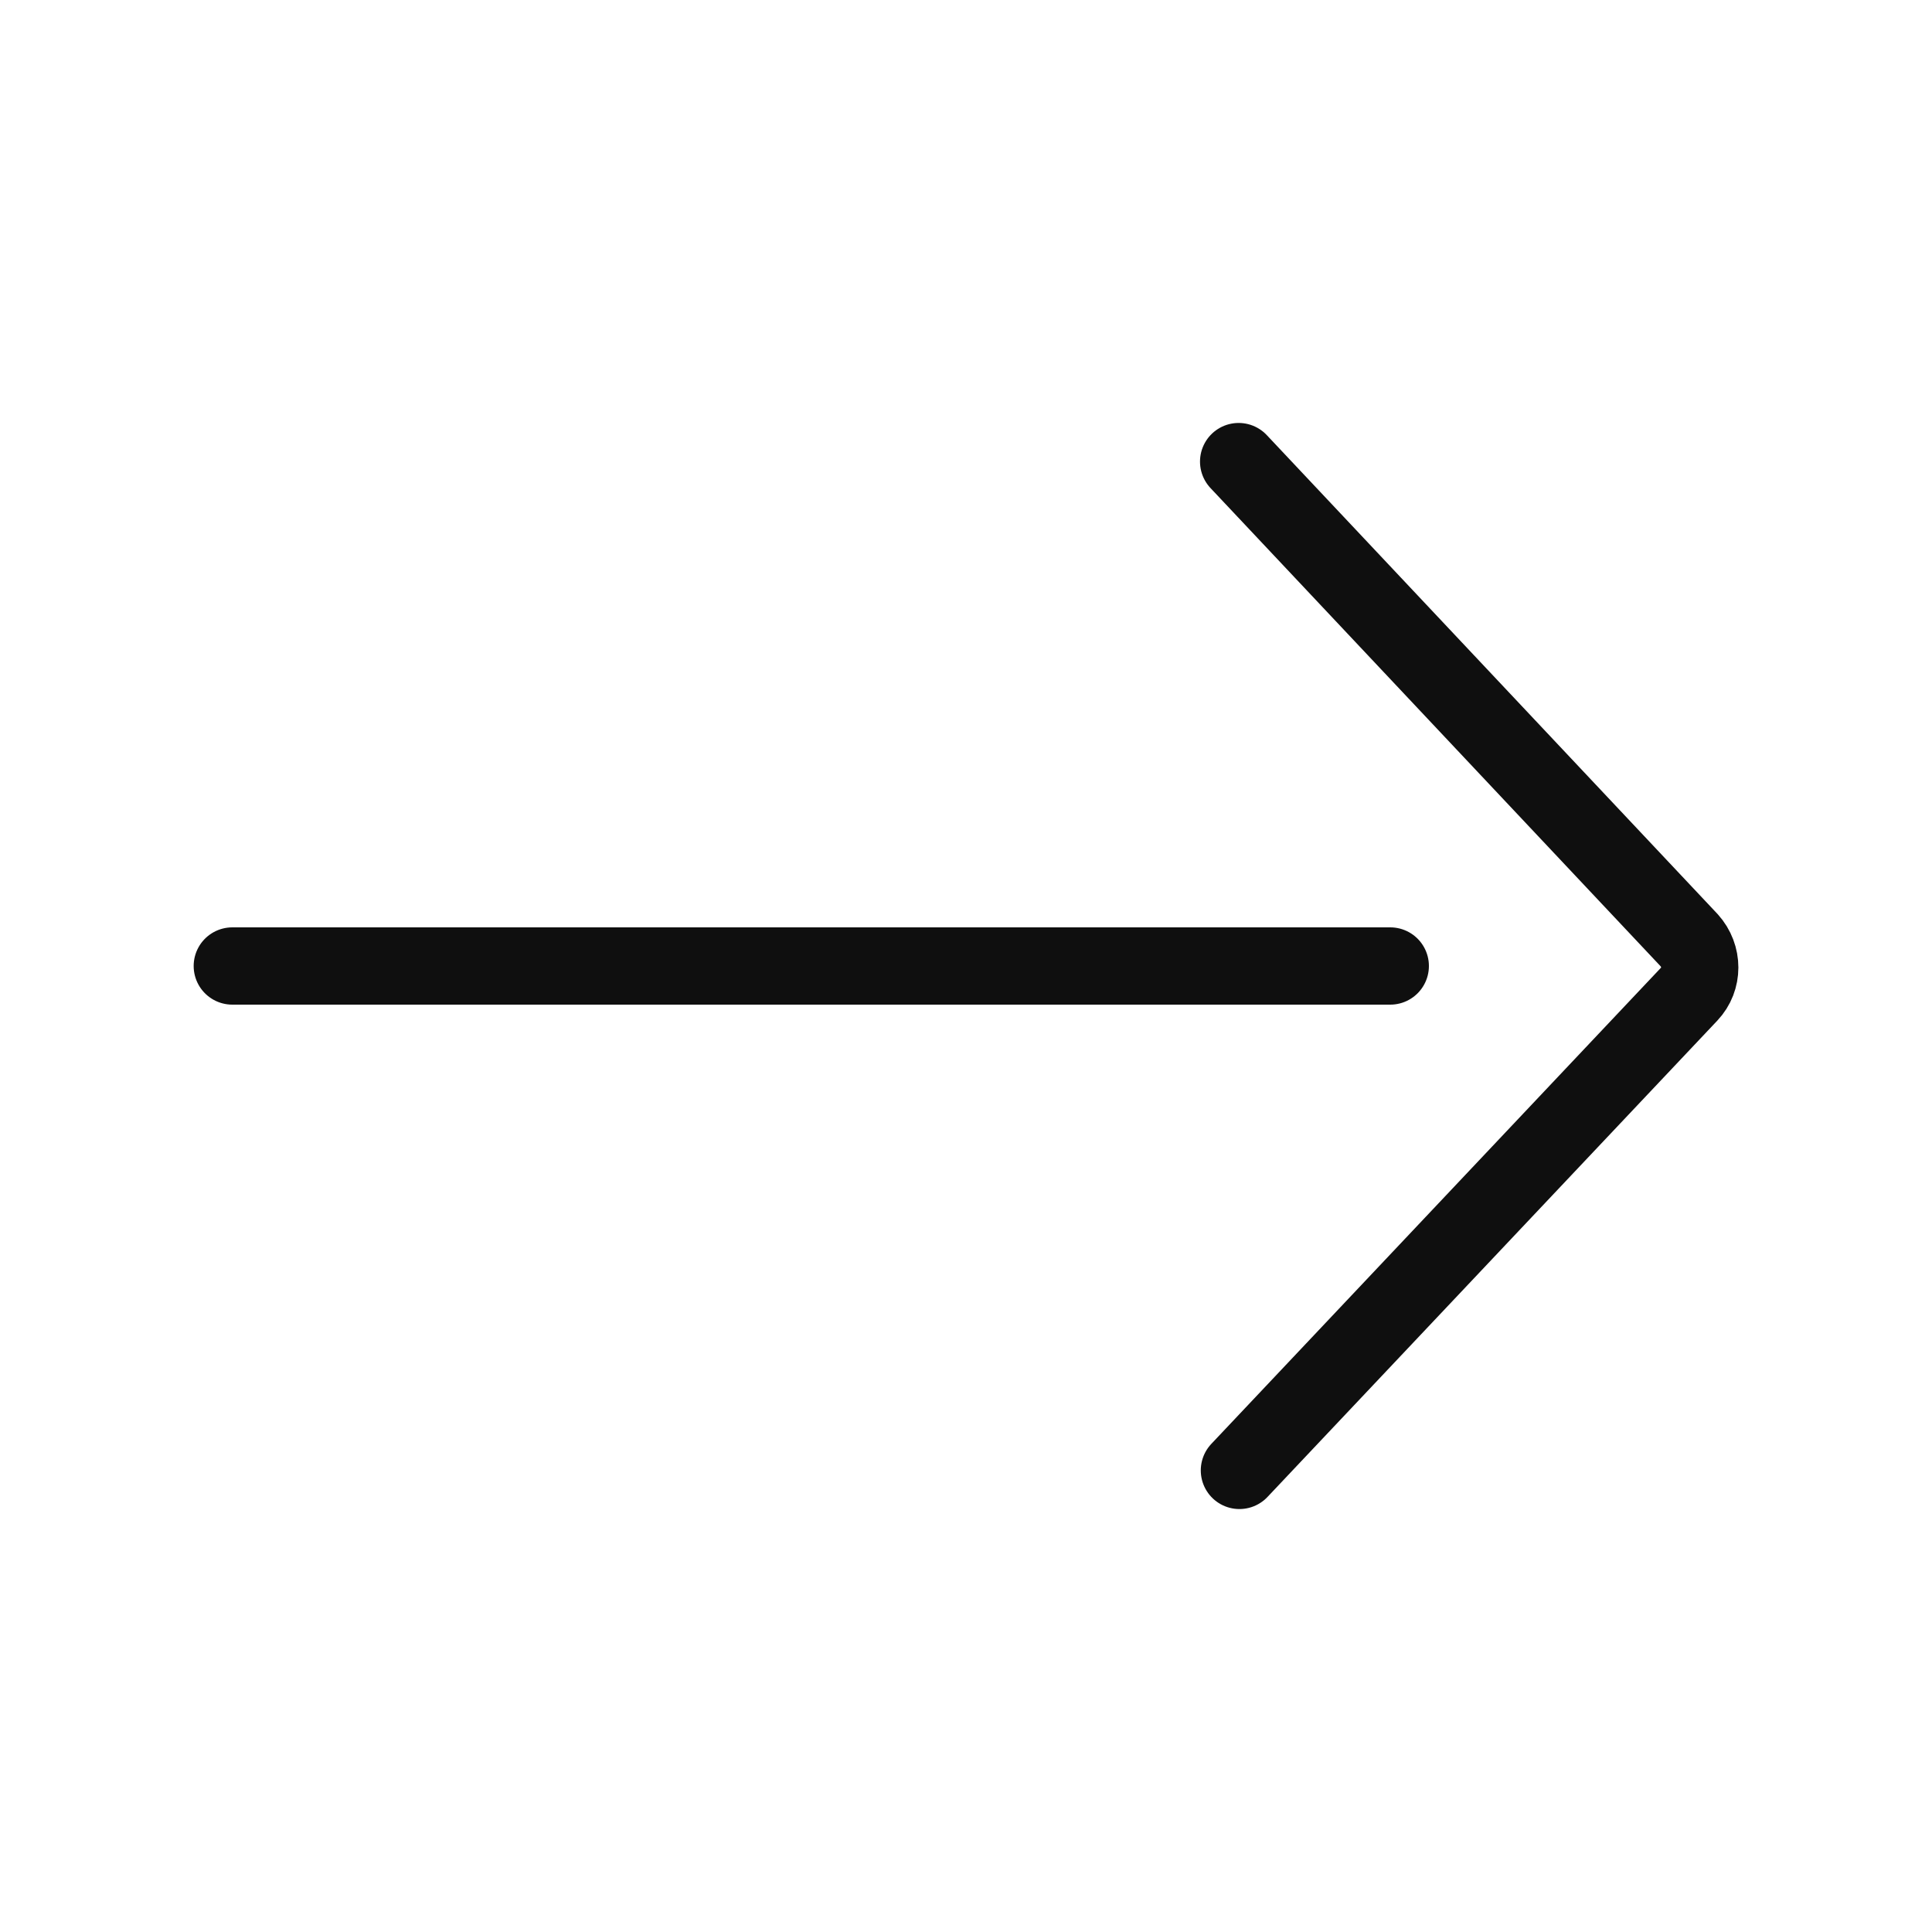
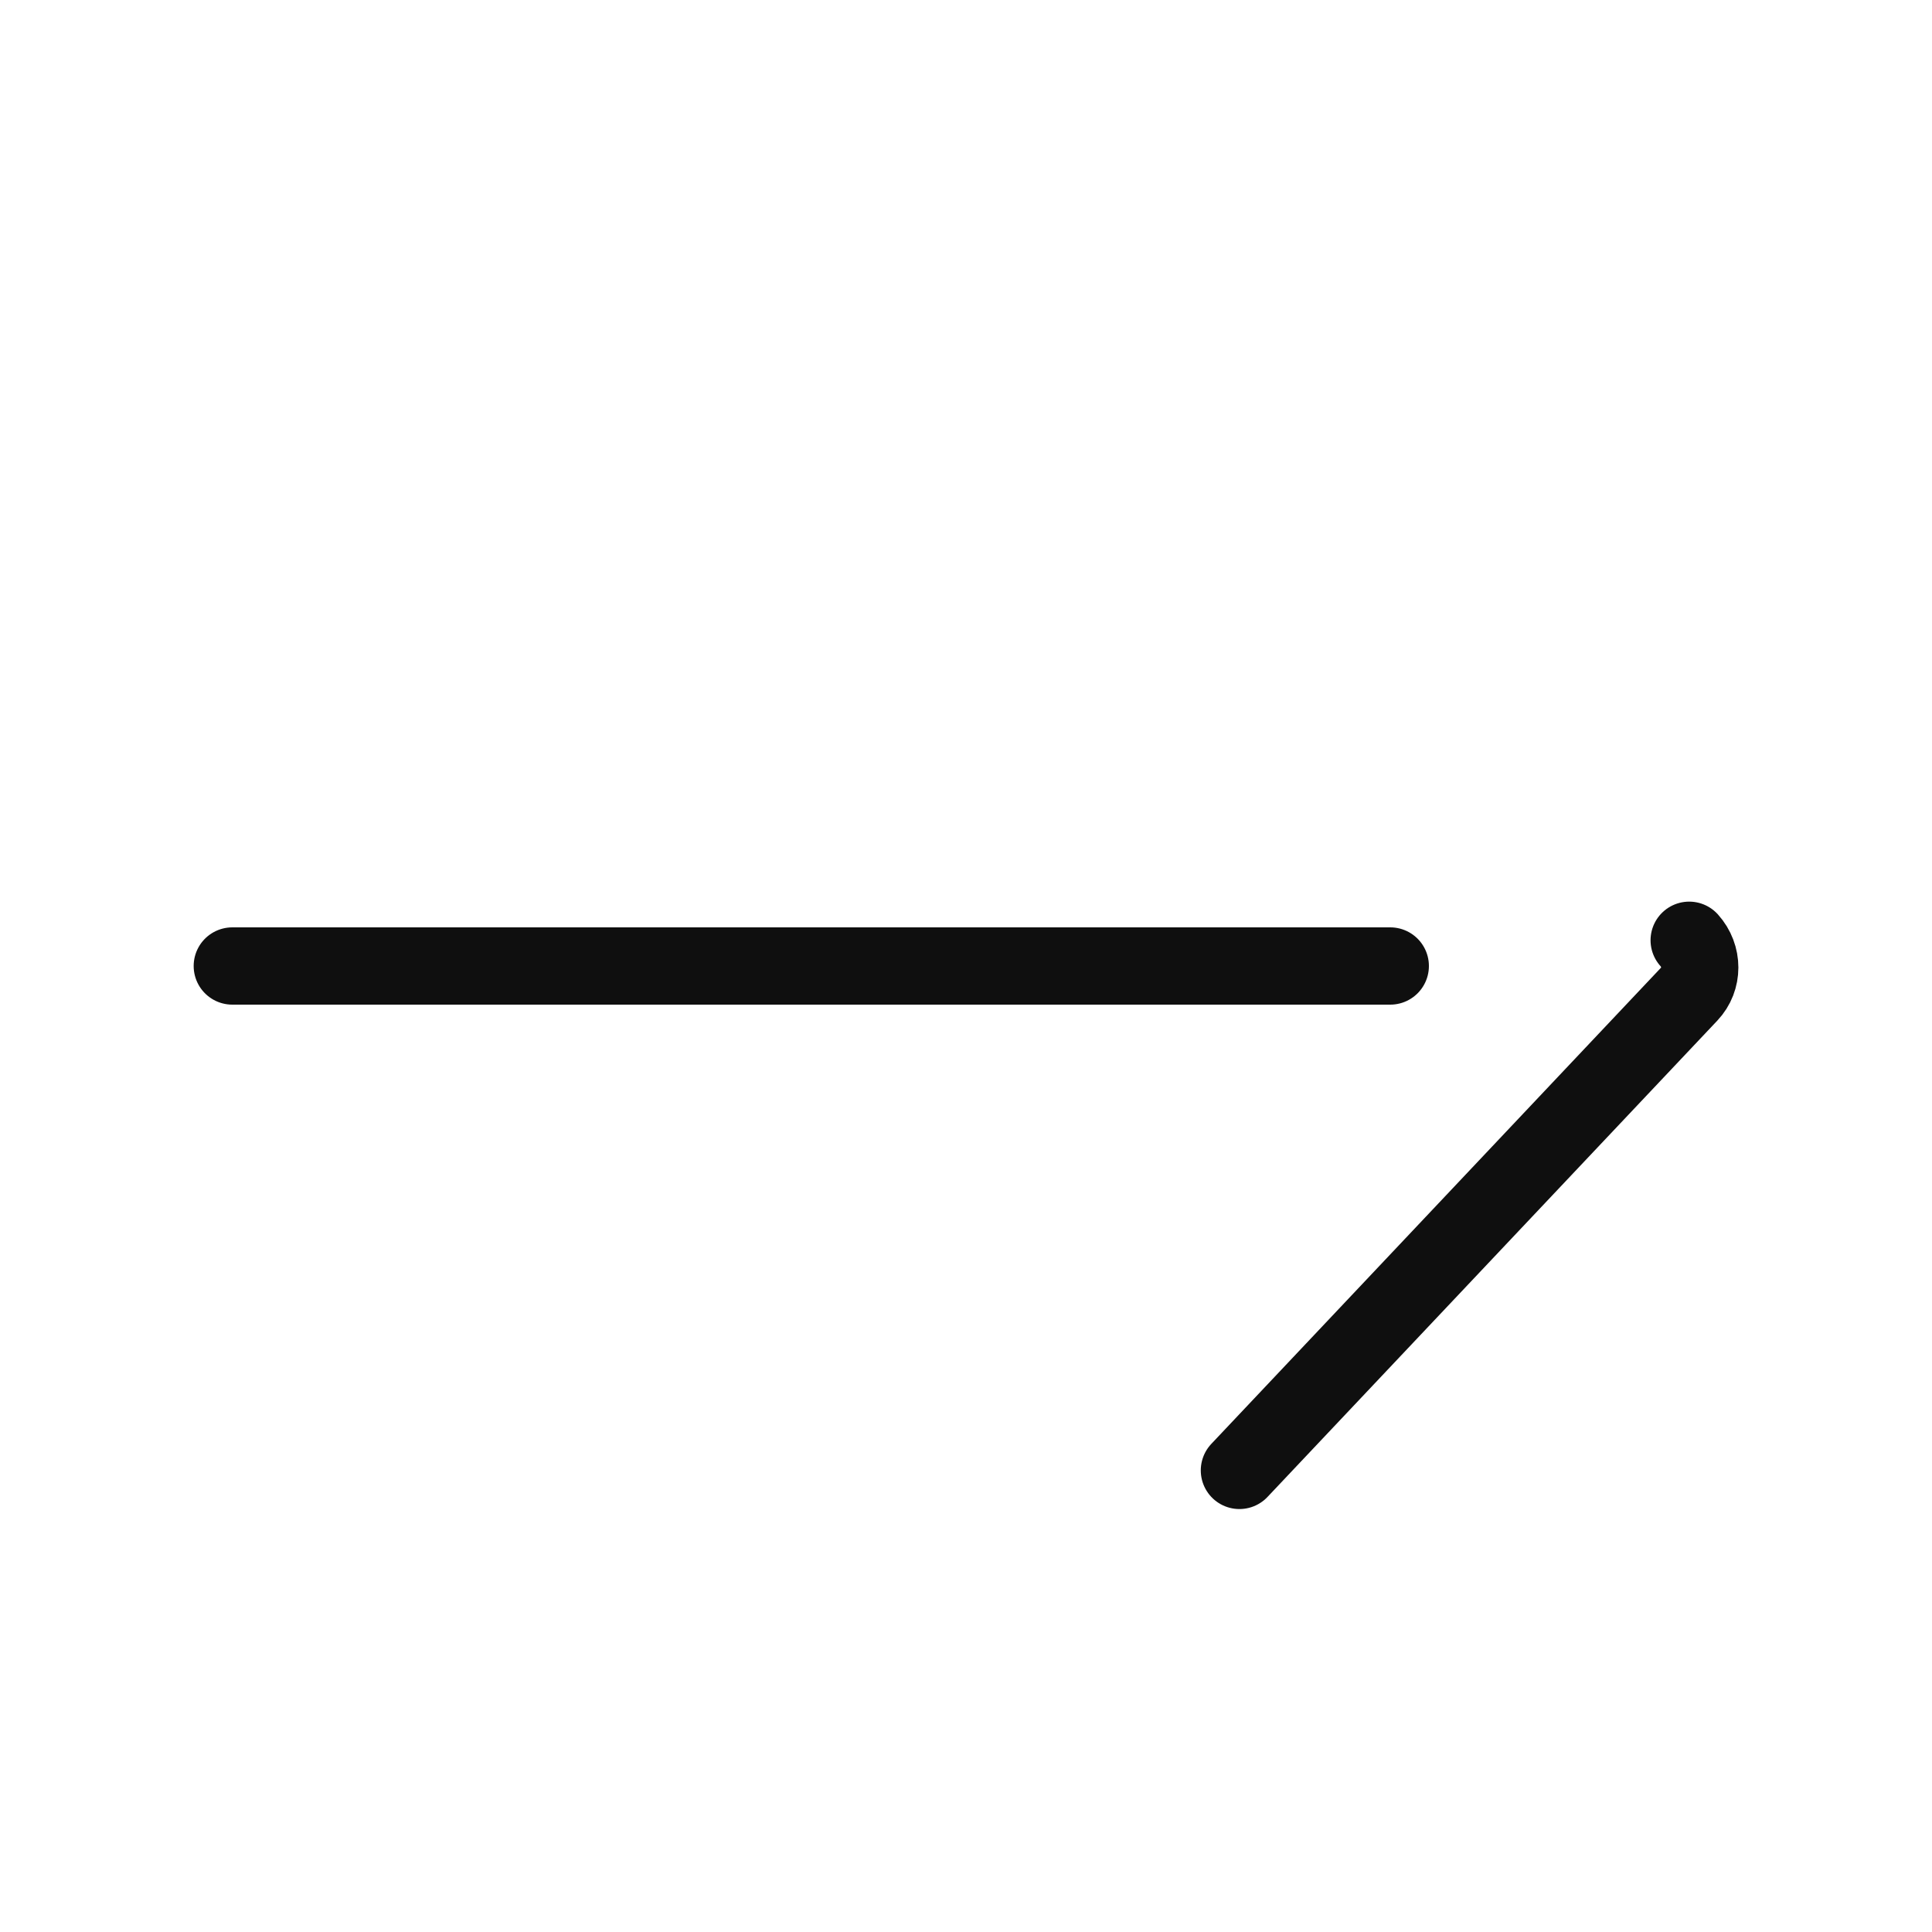
<svg xmlns="http://www.w3.org/2000/svg" width="800px" height="800px" viewBox="-0.5 0 25 25" fill="none">
-   <path d="M15.538 19.027L21.358 12.864C21.54 12.672 21.54 12.369 21.358 12.167L15.528 5.973M17.49 12.5H2.506" stroke="#0F0F0F" stroke-miterlimit="10" stroke-linecap="round" stroke-linejoin="round" />
+   <path d="M15.538 19.027L21.358 12.864C21.54 12.672 21.54 12.369 21.358 12.167M17.49 12.5H2.506" stroke="#0F0F0F" stroke-miterlimit="10" stroke-linecap="round" stroke-linejoin="round" />
</svg>